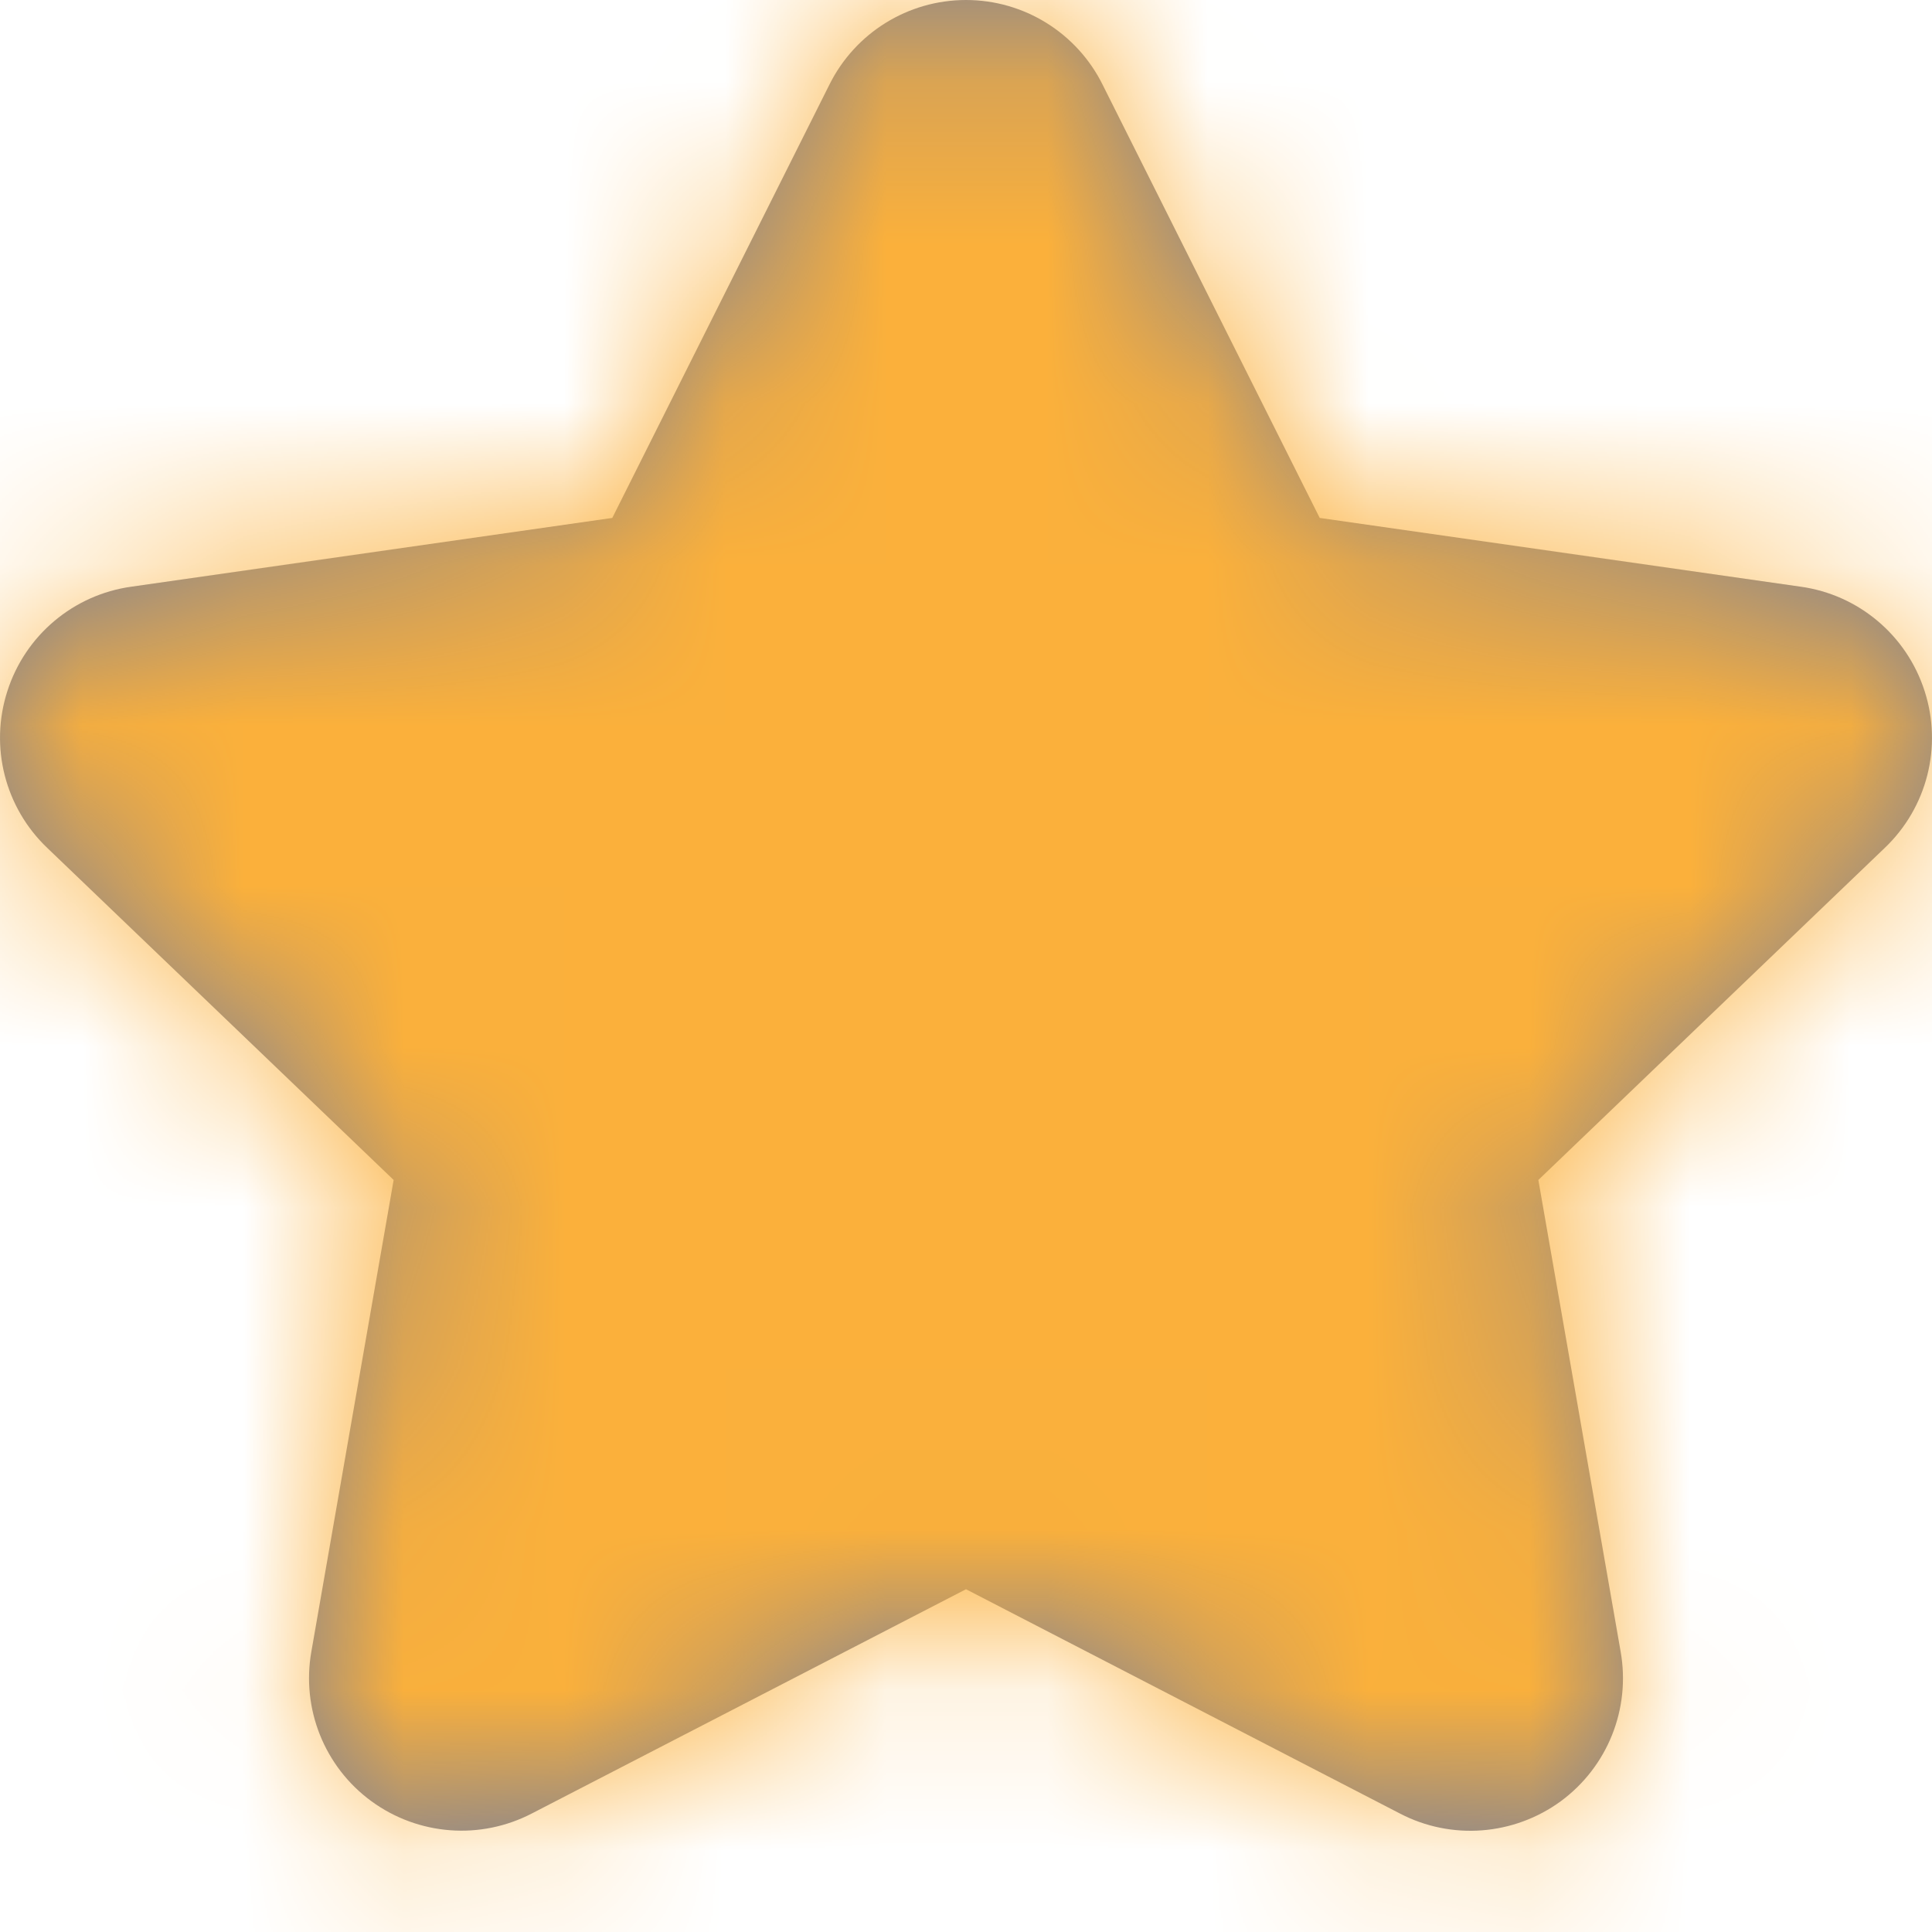
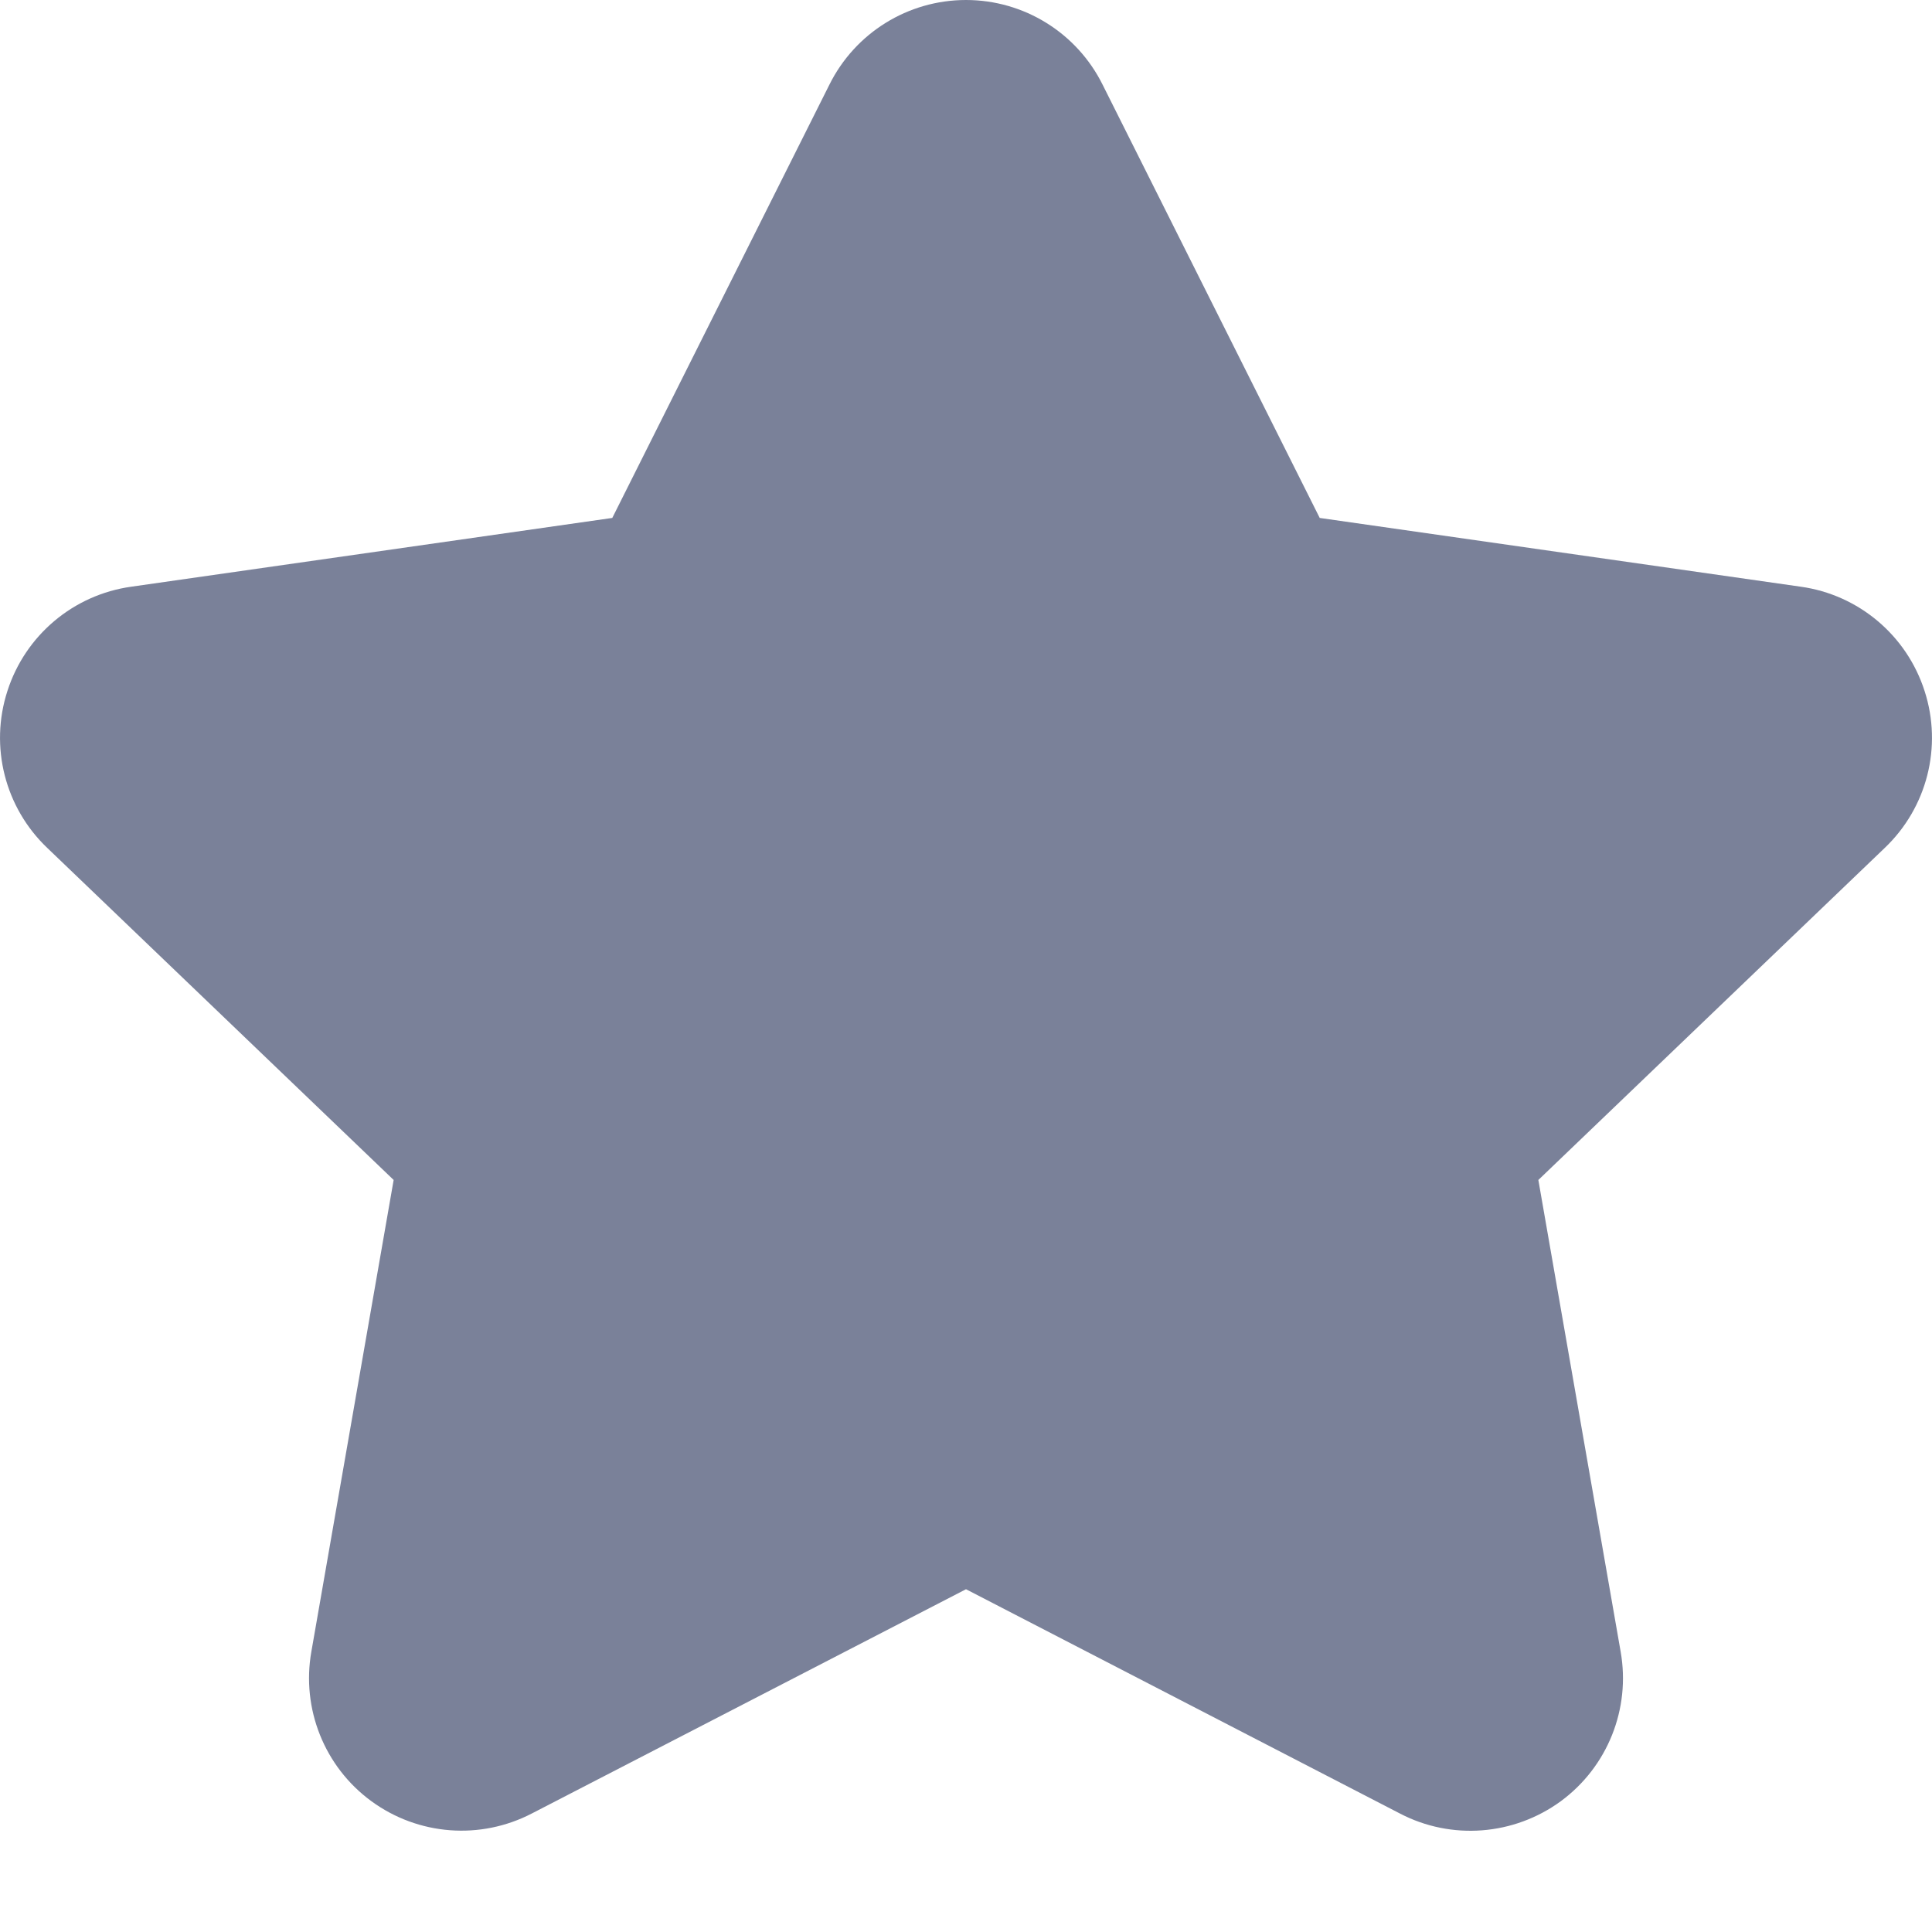
<svg xmlns="http://www.w3.org/2000/svg" width="12" height="12" viewBox="0 0 12 12" fill="none">
  <path fill-rule="evenodd" clip-rule="evenodd" d="M3.305 11.263C2.985 11.43 2.598 11.401 2.306 11.187C2.015 10.974 1.871 10.613 1.934 10.258L2.445 7.329L0.294 5.267C0.031 5.017 -0.066 4.638 0.046 4.292C0.157 3.946 0.456 3.694 0.816 3.644L3.803 3.217L5.151 0.527C5.311 0.204 5.64 0 6 0C6.36 0 6.689 0.204 6.849 0.527L8.197 3.217L11.184 3.644C11.544 3.694 11.843 3.946 11.954 4.292C12.066 4.638 11.969 5.017 11.706 5.267L9.555 7.329L10.066 10.258C10.129 10.614 9.985 10.974 9.694 11.188C9.402 11.401 9.015 11.431 8.695 11.264L6 9.871L3.305 11.263Z" fill="#7A8199" />
  <mask id="mask0_1768_120298" style="mask-type:alpha" maskUnits="userSpaceOnUse" x="0" y="0" width="12" height="12">
-     <path fill-rule="evenodd" clip-rule="evenodd" d="M3.305 11.263C2.985 11.43 2.598 11.401 2.306 11.187C2.015 10.974 1.871 10.613 1.934 10.258L2.445 7.329L0.294 5.267C0.031 5.017 -0.066 4.638 0.046 4.292C0.157 3.946 0.456 3.694 0.816 3.644L3.803 3.217L5.151 0.527C5.311 0.204 5.64 0 6 0C6.36 0 6.689 0.204 6.849 0.527L8.197 3.217L11.184 3.644C11.544 3.694 11.843 3.946 11.954 4.292C12.066 4.638 11.969 5.017 11.706 5.267L9.555 7.329L10.066 10.258C10.129 10.614 9.985 10.974 9.694 11.188C9.402 11.401 9.015 11.431 8.695 11.264L6 9.871L3.305 11.263Z" fill="#7A8199" />
-   </mask>
+     </mask>
  <g mask="url(#mask0_1768_120298)">
    <path fill-rule="evenodd" clip-rule="evenodd" d="M0 0H12V12H0V0Z" fill="#FBB03B" />
  </g>
</svg>